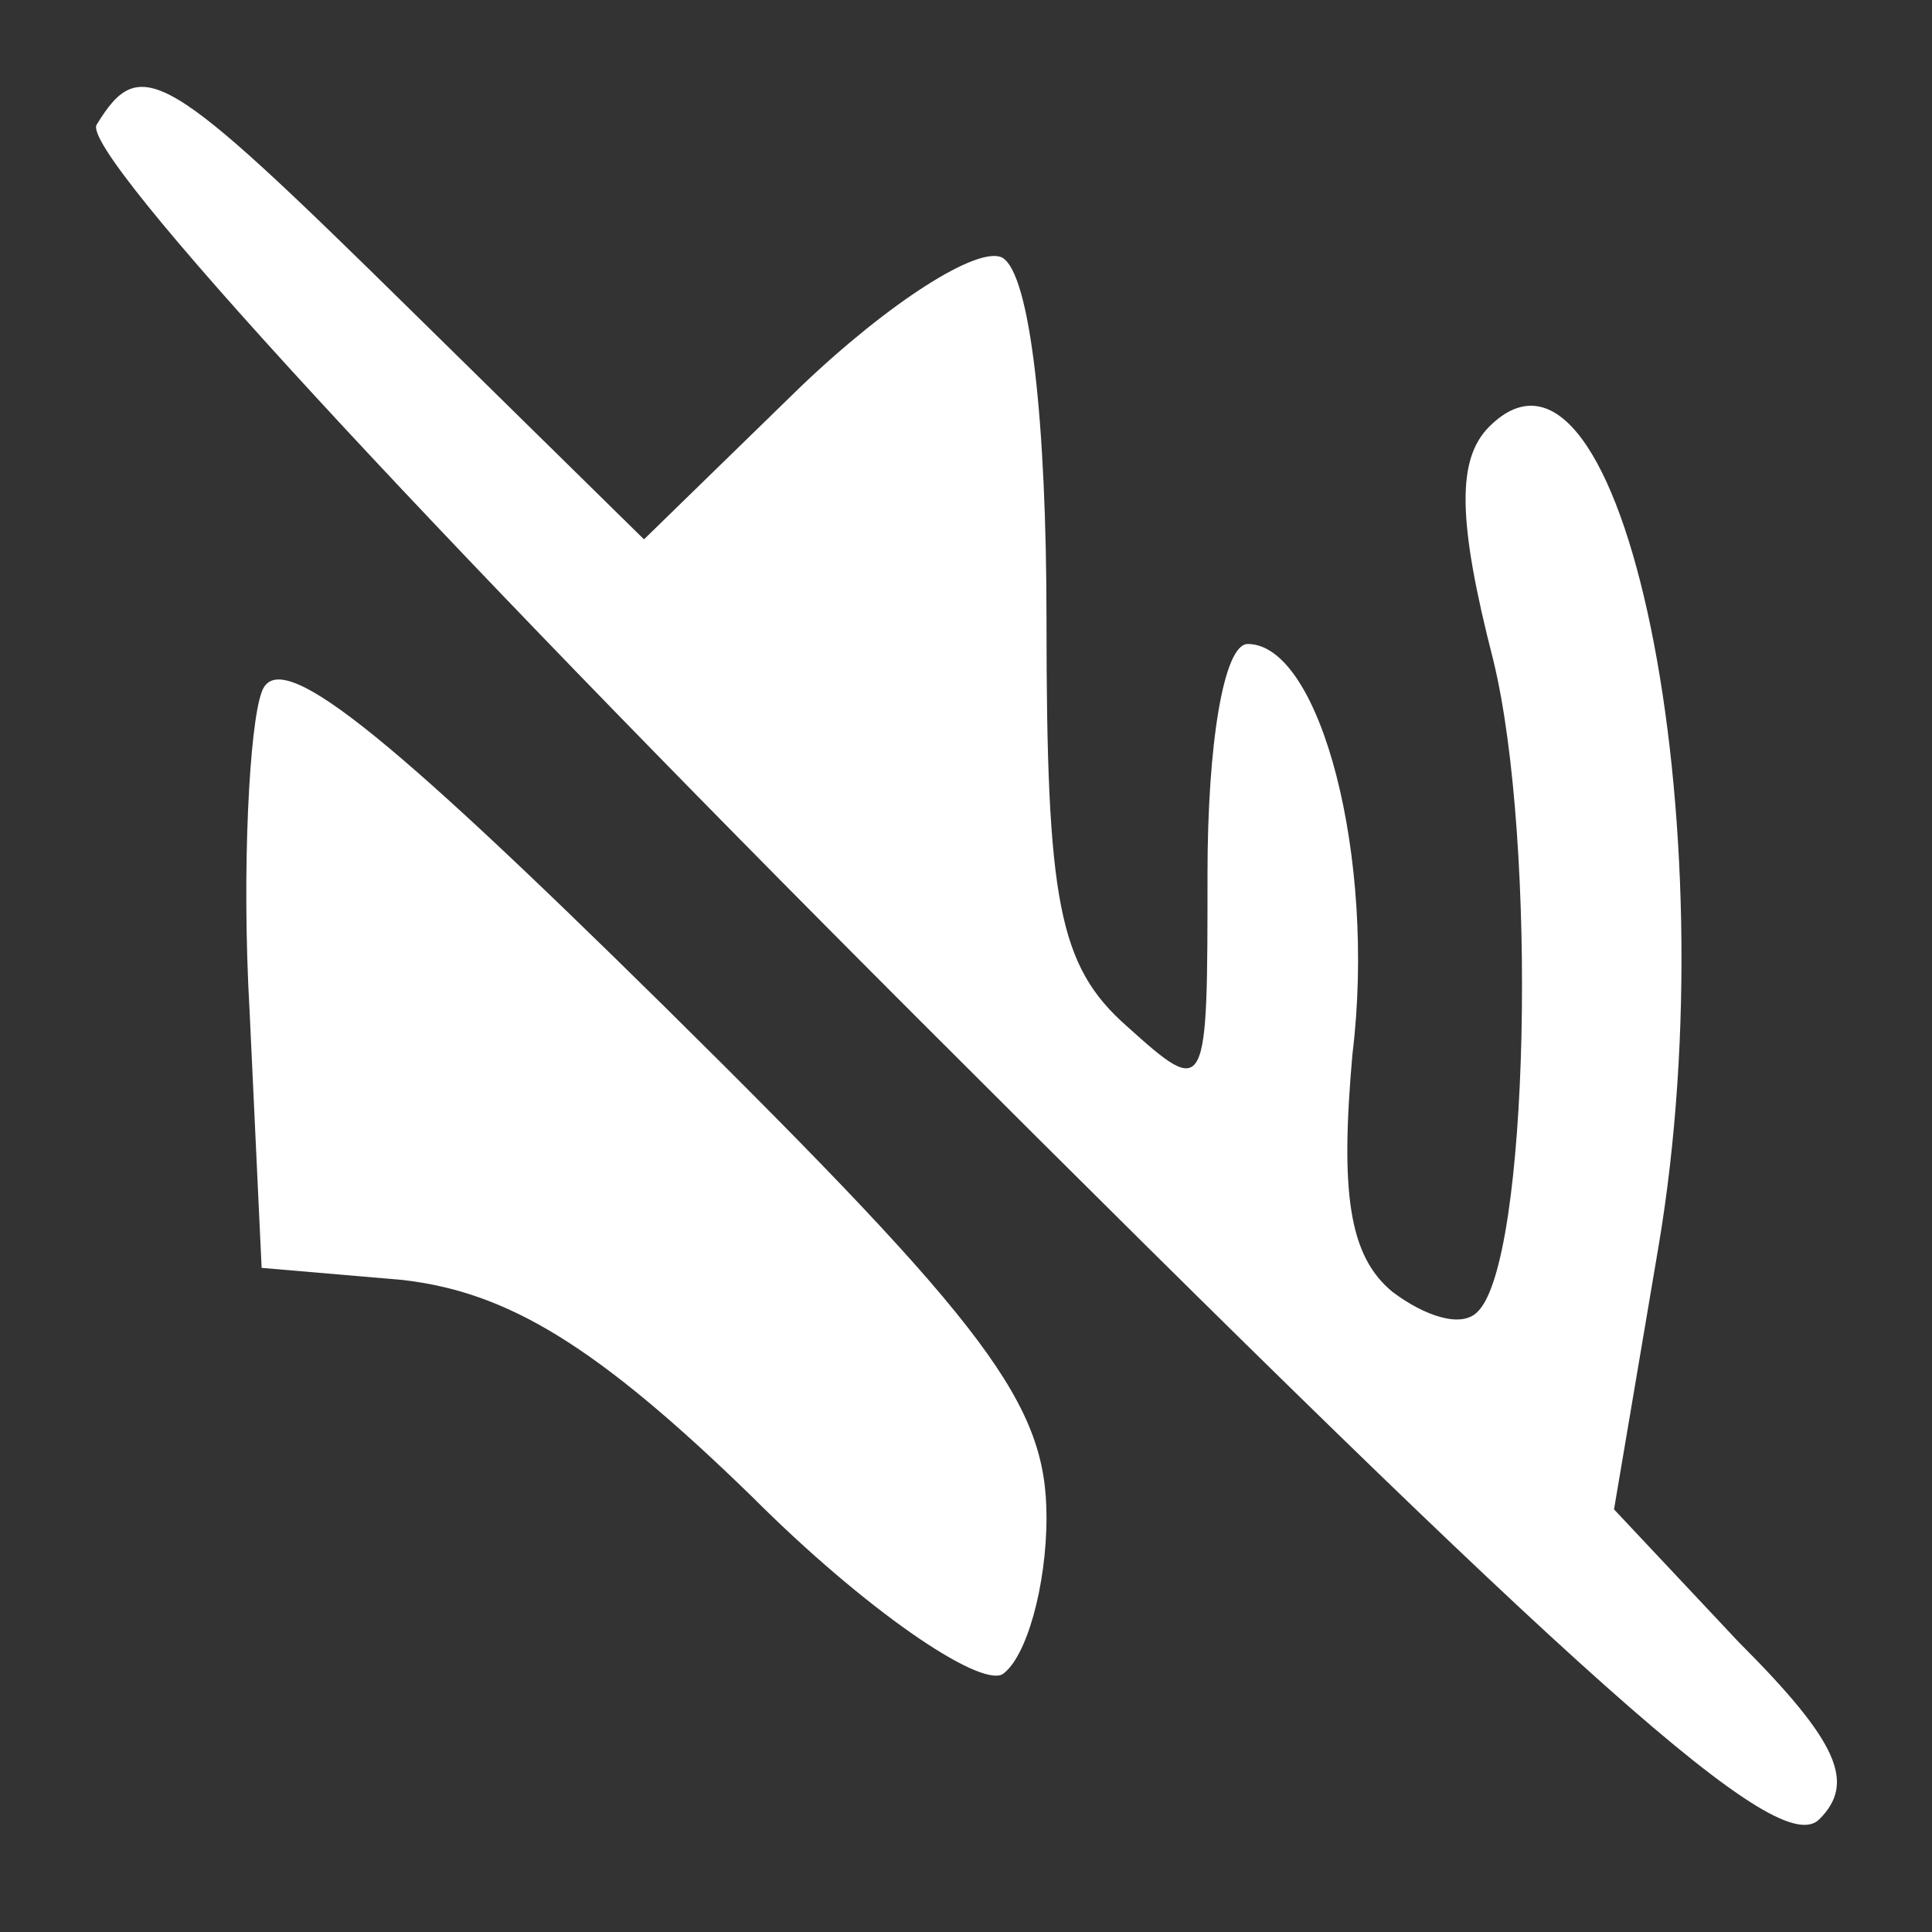
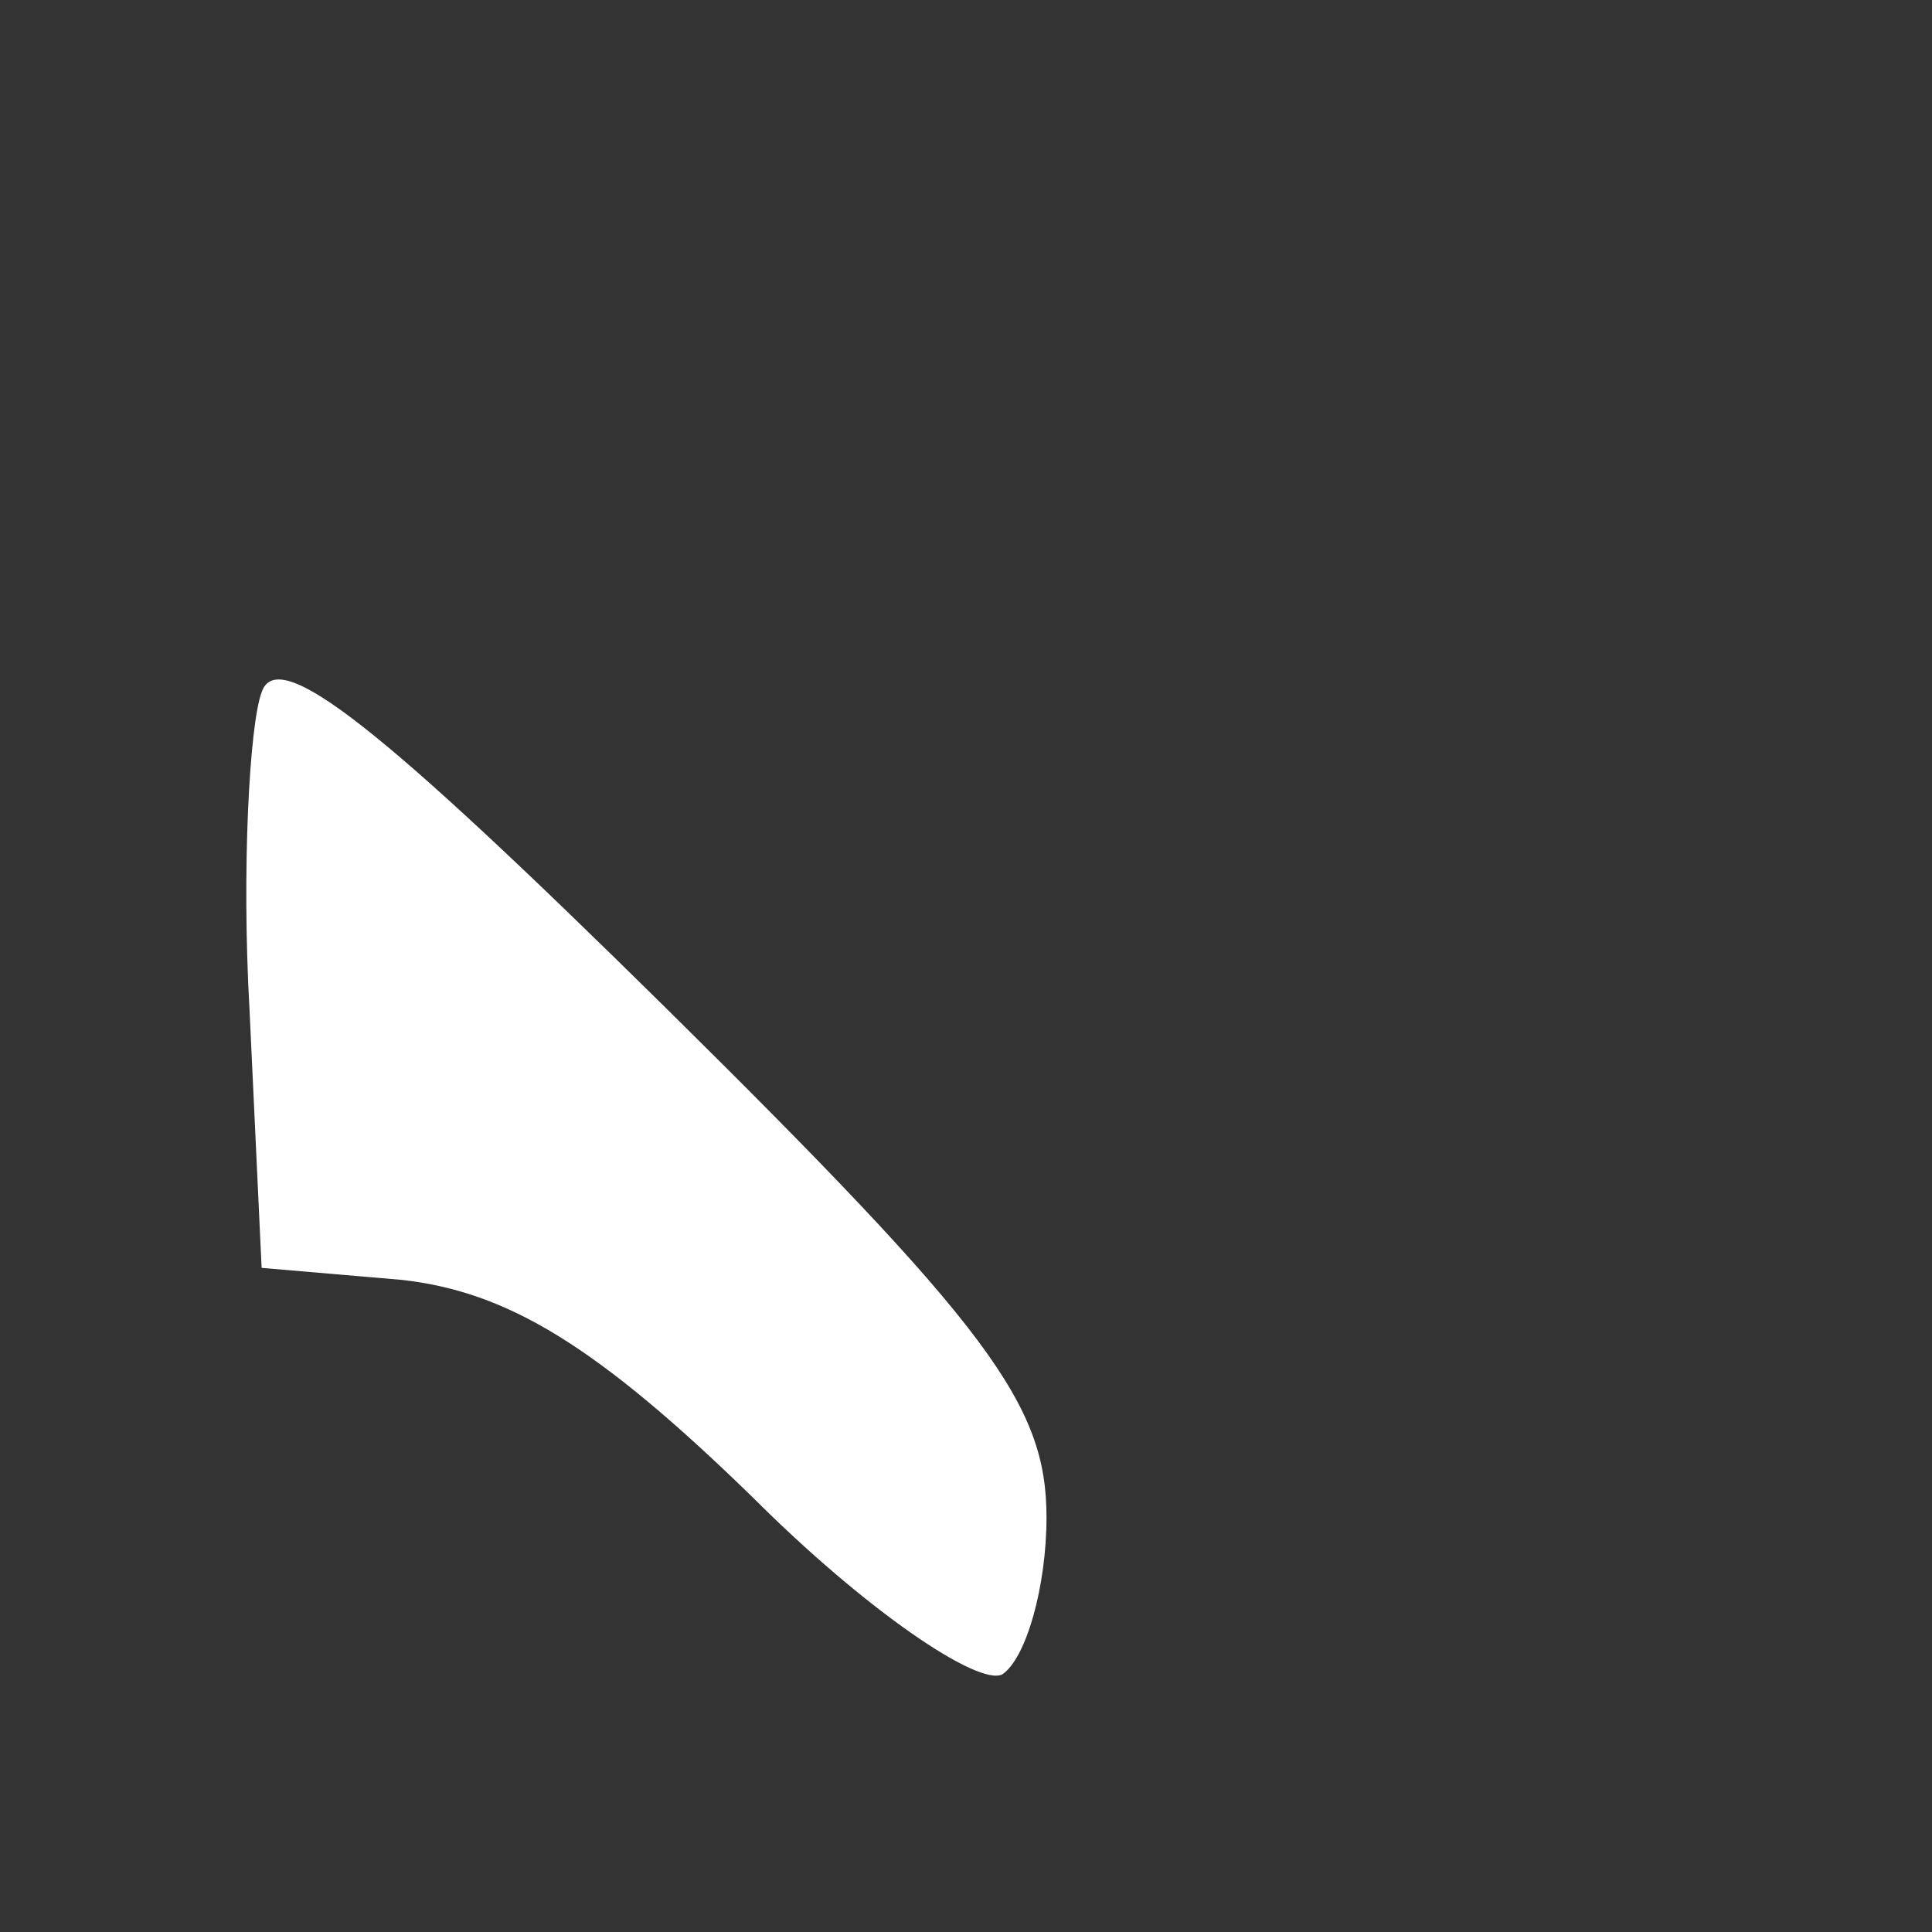
<svg xmlns="http://www.w3.org/2000/svg" version="1.0" width="48pt" height="48pt" viewBox="0 0 48 48" preserveAspectRatio="xMidYMid meet">
  <rect x="0" y="0" width="48" height="48" fill="#333333" stroke="none" />
  <g transform="translate(0,48) scale(0.1,-0.1)" fill="#fff" stroke="none">
-     <path d="M24 449 c-4 -7 80 -98 204 -222 167 -167 214 -209 224 -199 9 9 5 19 -20 44 l-31 33 11 65 c18 106 -9 237 -42 204 -8 -8 -8 -23 1 -58 11 -45 9 -150 -4 -162 -4 -4 -13 -1 -21 5 -11 9 -13 25 -10 59 6 49 -8 102 -26 102 -6 0 -10 -25 -10 -57 0 -55 0 -56 -20 -38 -17 15 -20 31 -20 101 0 49 -4 86 -11 90 -6 3 -28 -11 -50 -32 l-39 -38 -58 57 c-61 60 -67 64 -78 46z" />
    <path d="M65 308 c-3 -8 -5 -44 -3 -79 l3 -64 35 -3 c26 -3 48 -16 87 -54 28 -28 56 -47 62 -44 6 4 11 22 11 39 0 28 -14 47 -95 127 -70 69 -96 90 -100 78z" />
  </g>
</svg>